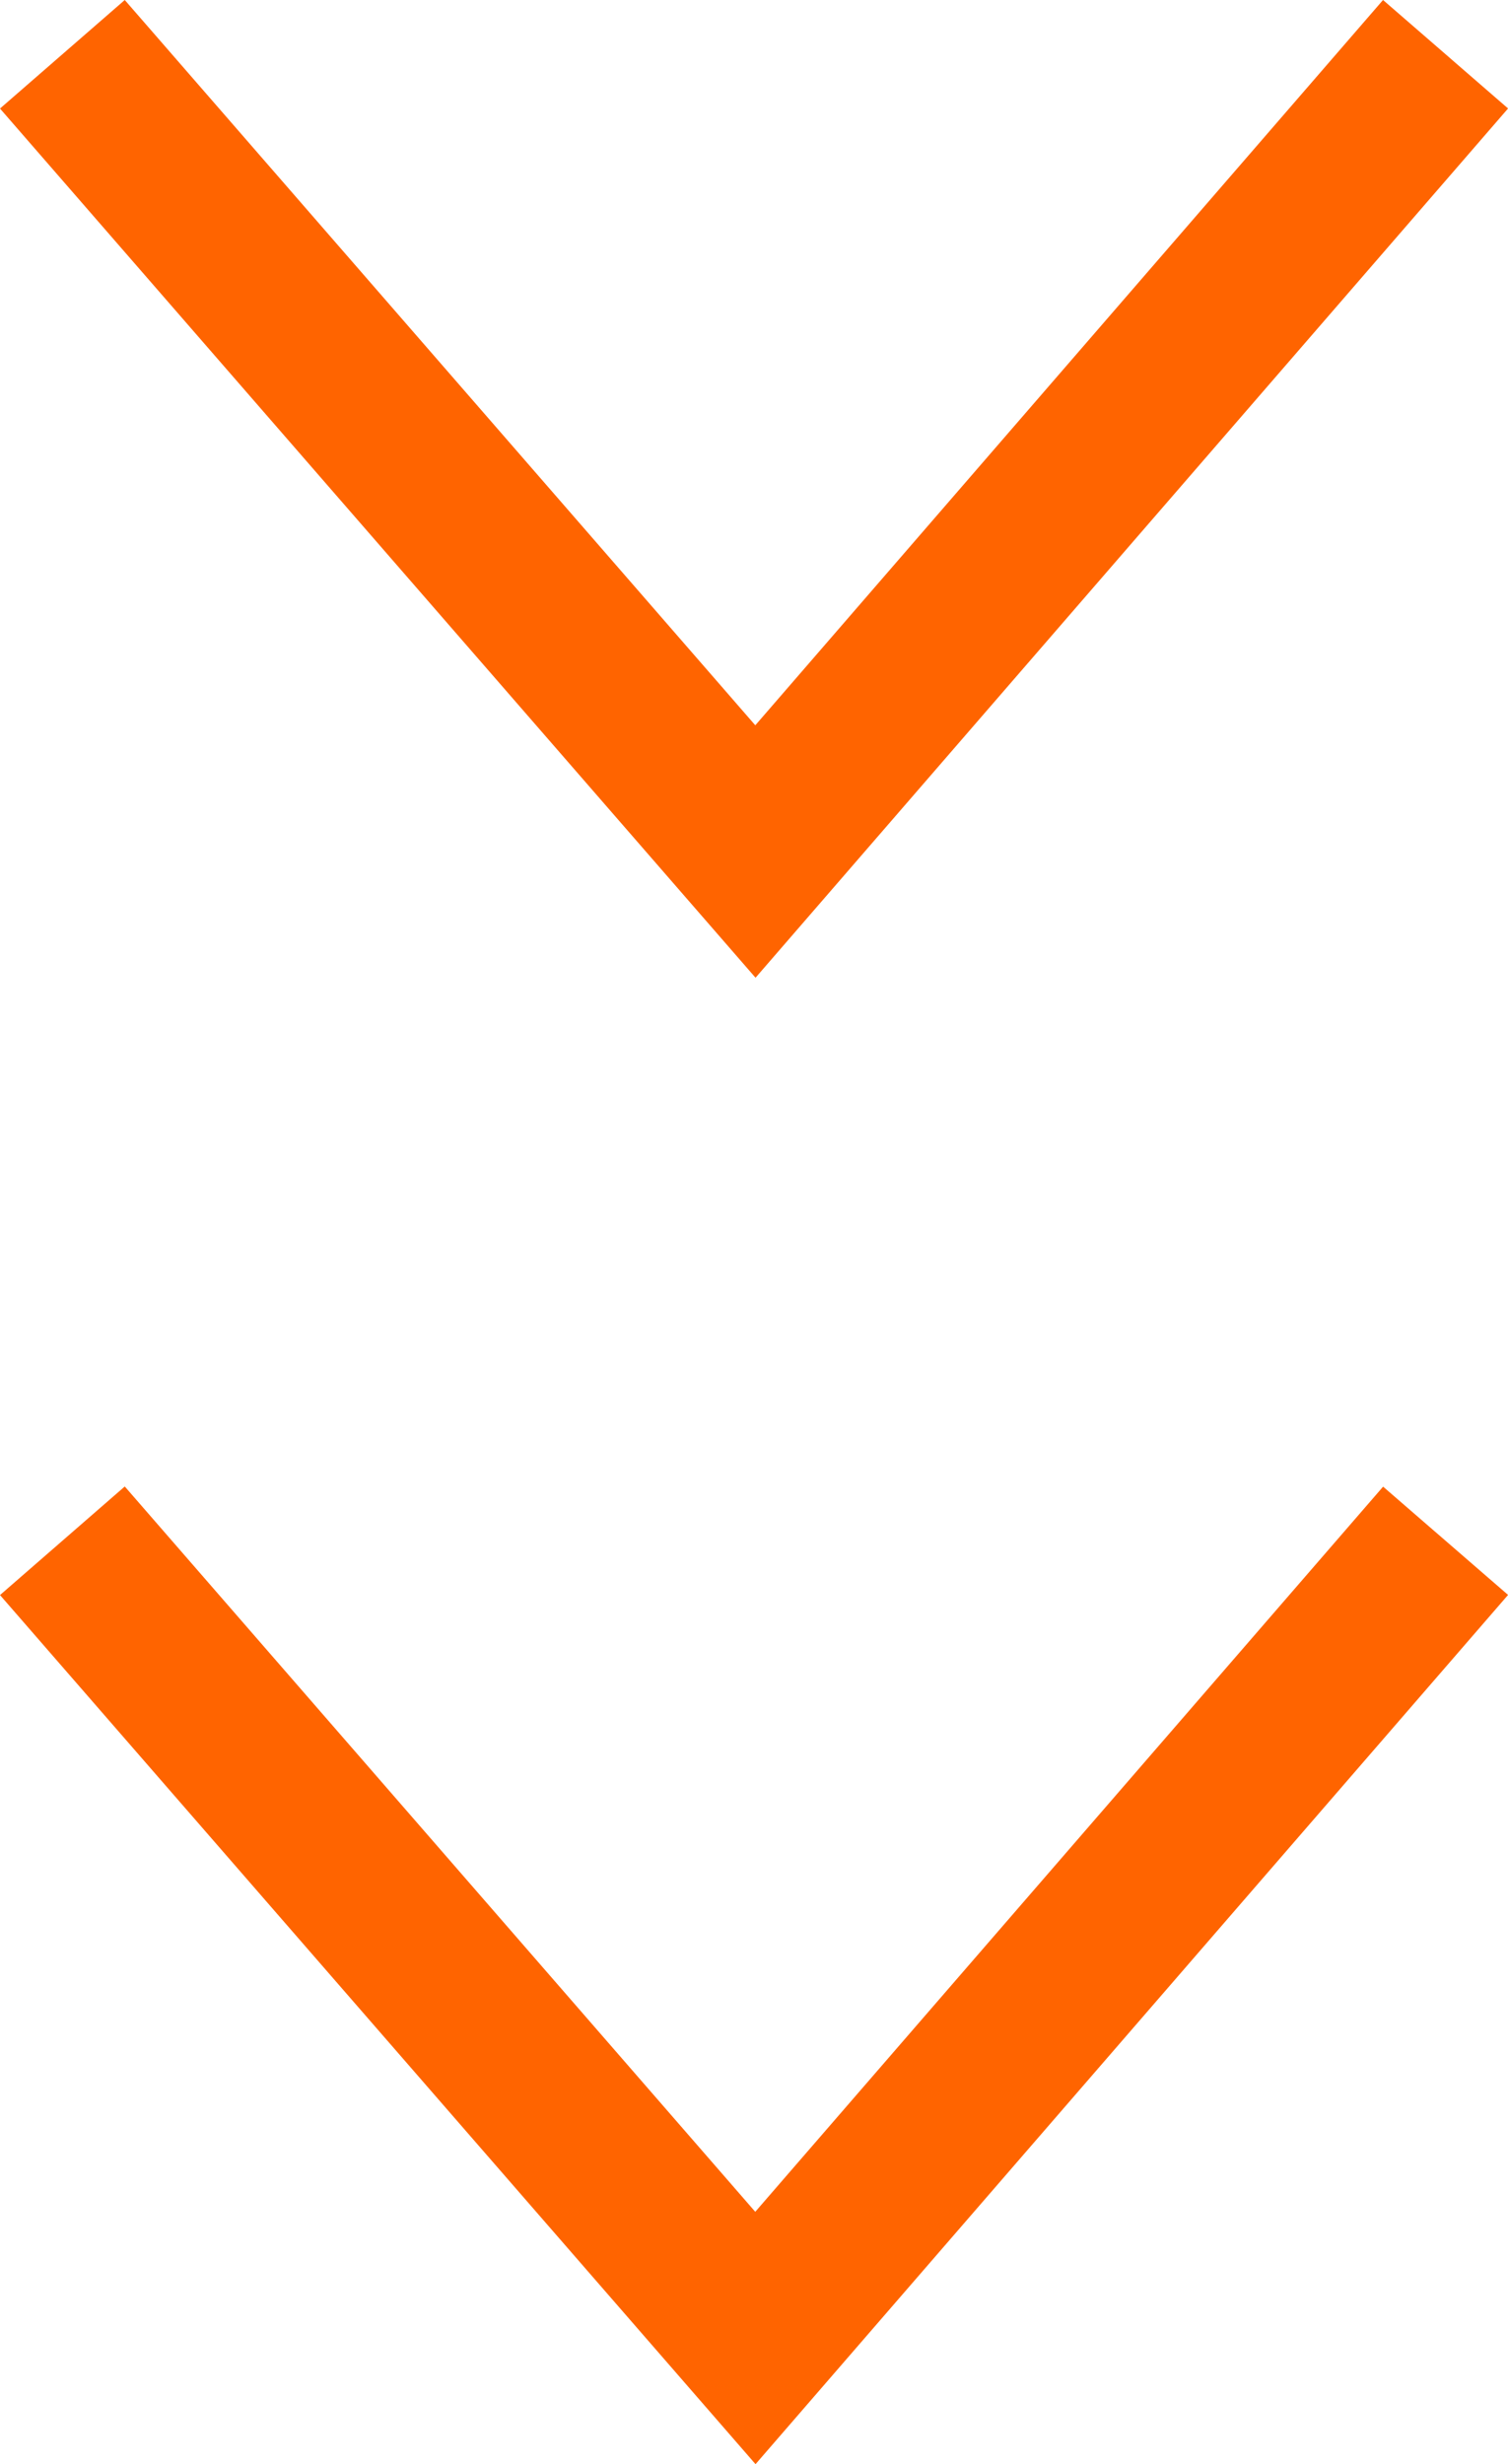
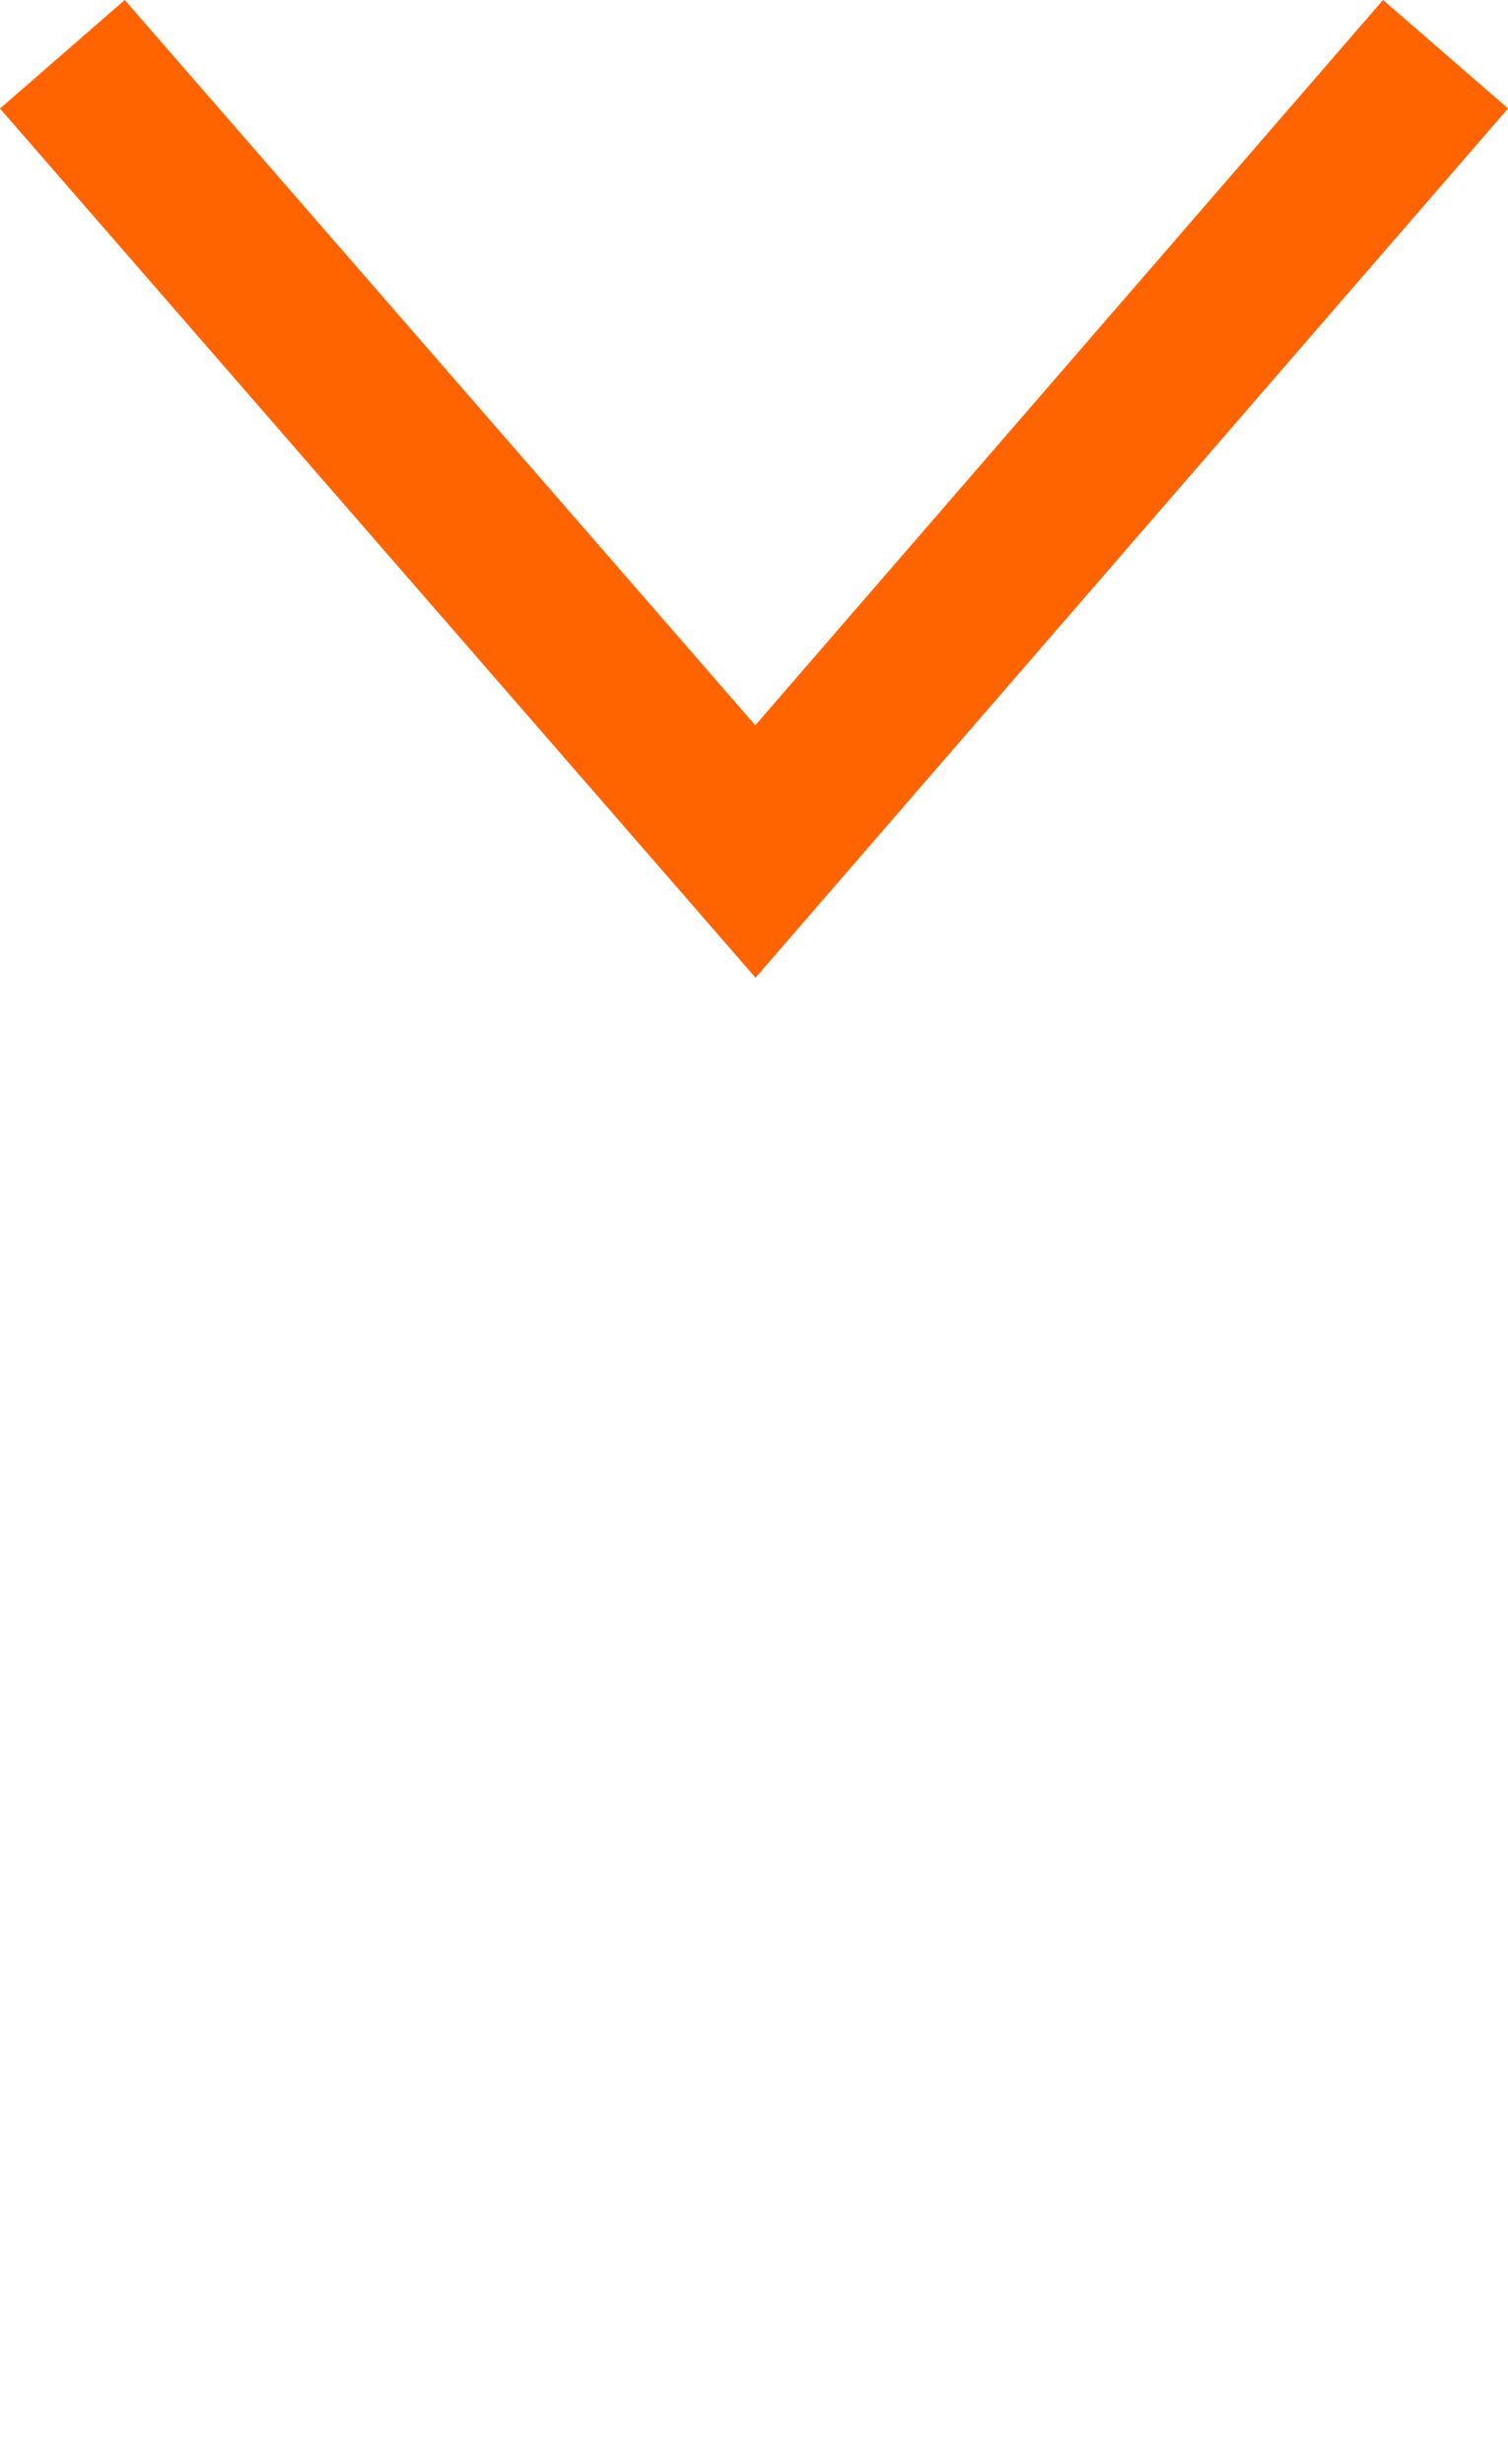
<svg xmlns="http://www.w3.org/2000/svg" width="44.286" height="72.333" viewBox="0 0 44.286 72.333">
  <g id="グループ_186" data-name="グループ 186" transform="translate(0 0)">
    <path id="パス_2087" data-name="パス 2087" d="M3.664,0,0,3.186,22.188,28.7l22.1-25.516L40.616,0,22.181,21.29Z" fill="#ff6400" />
-     <path id="パス_2088" data-name="パス 2088" d="M0,46.821,22.188,72.333l22.1-25.516-3.67-3.178L22.18,64.925,3.664,43.634Z" fill="#ff6400" />
  </g>
</svg>